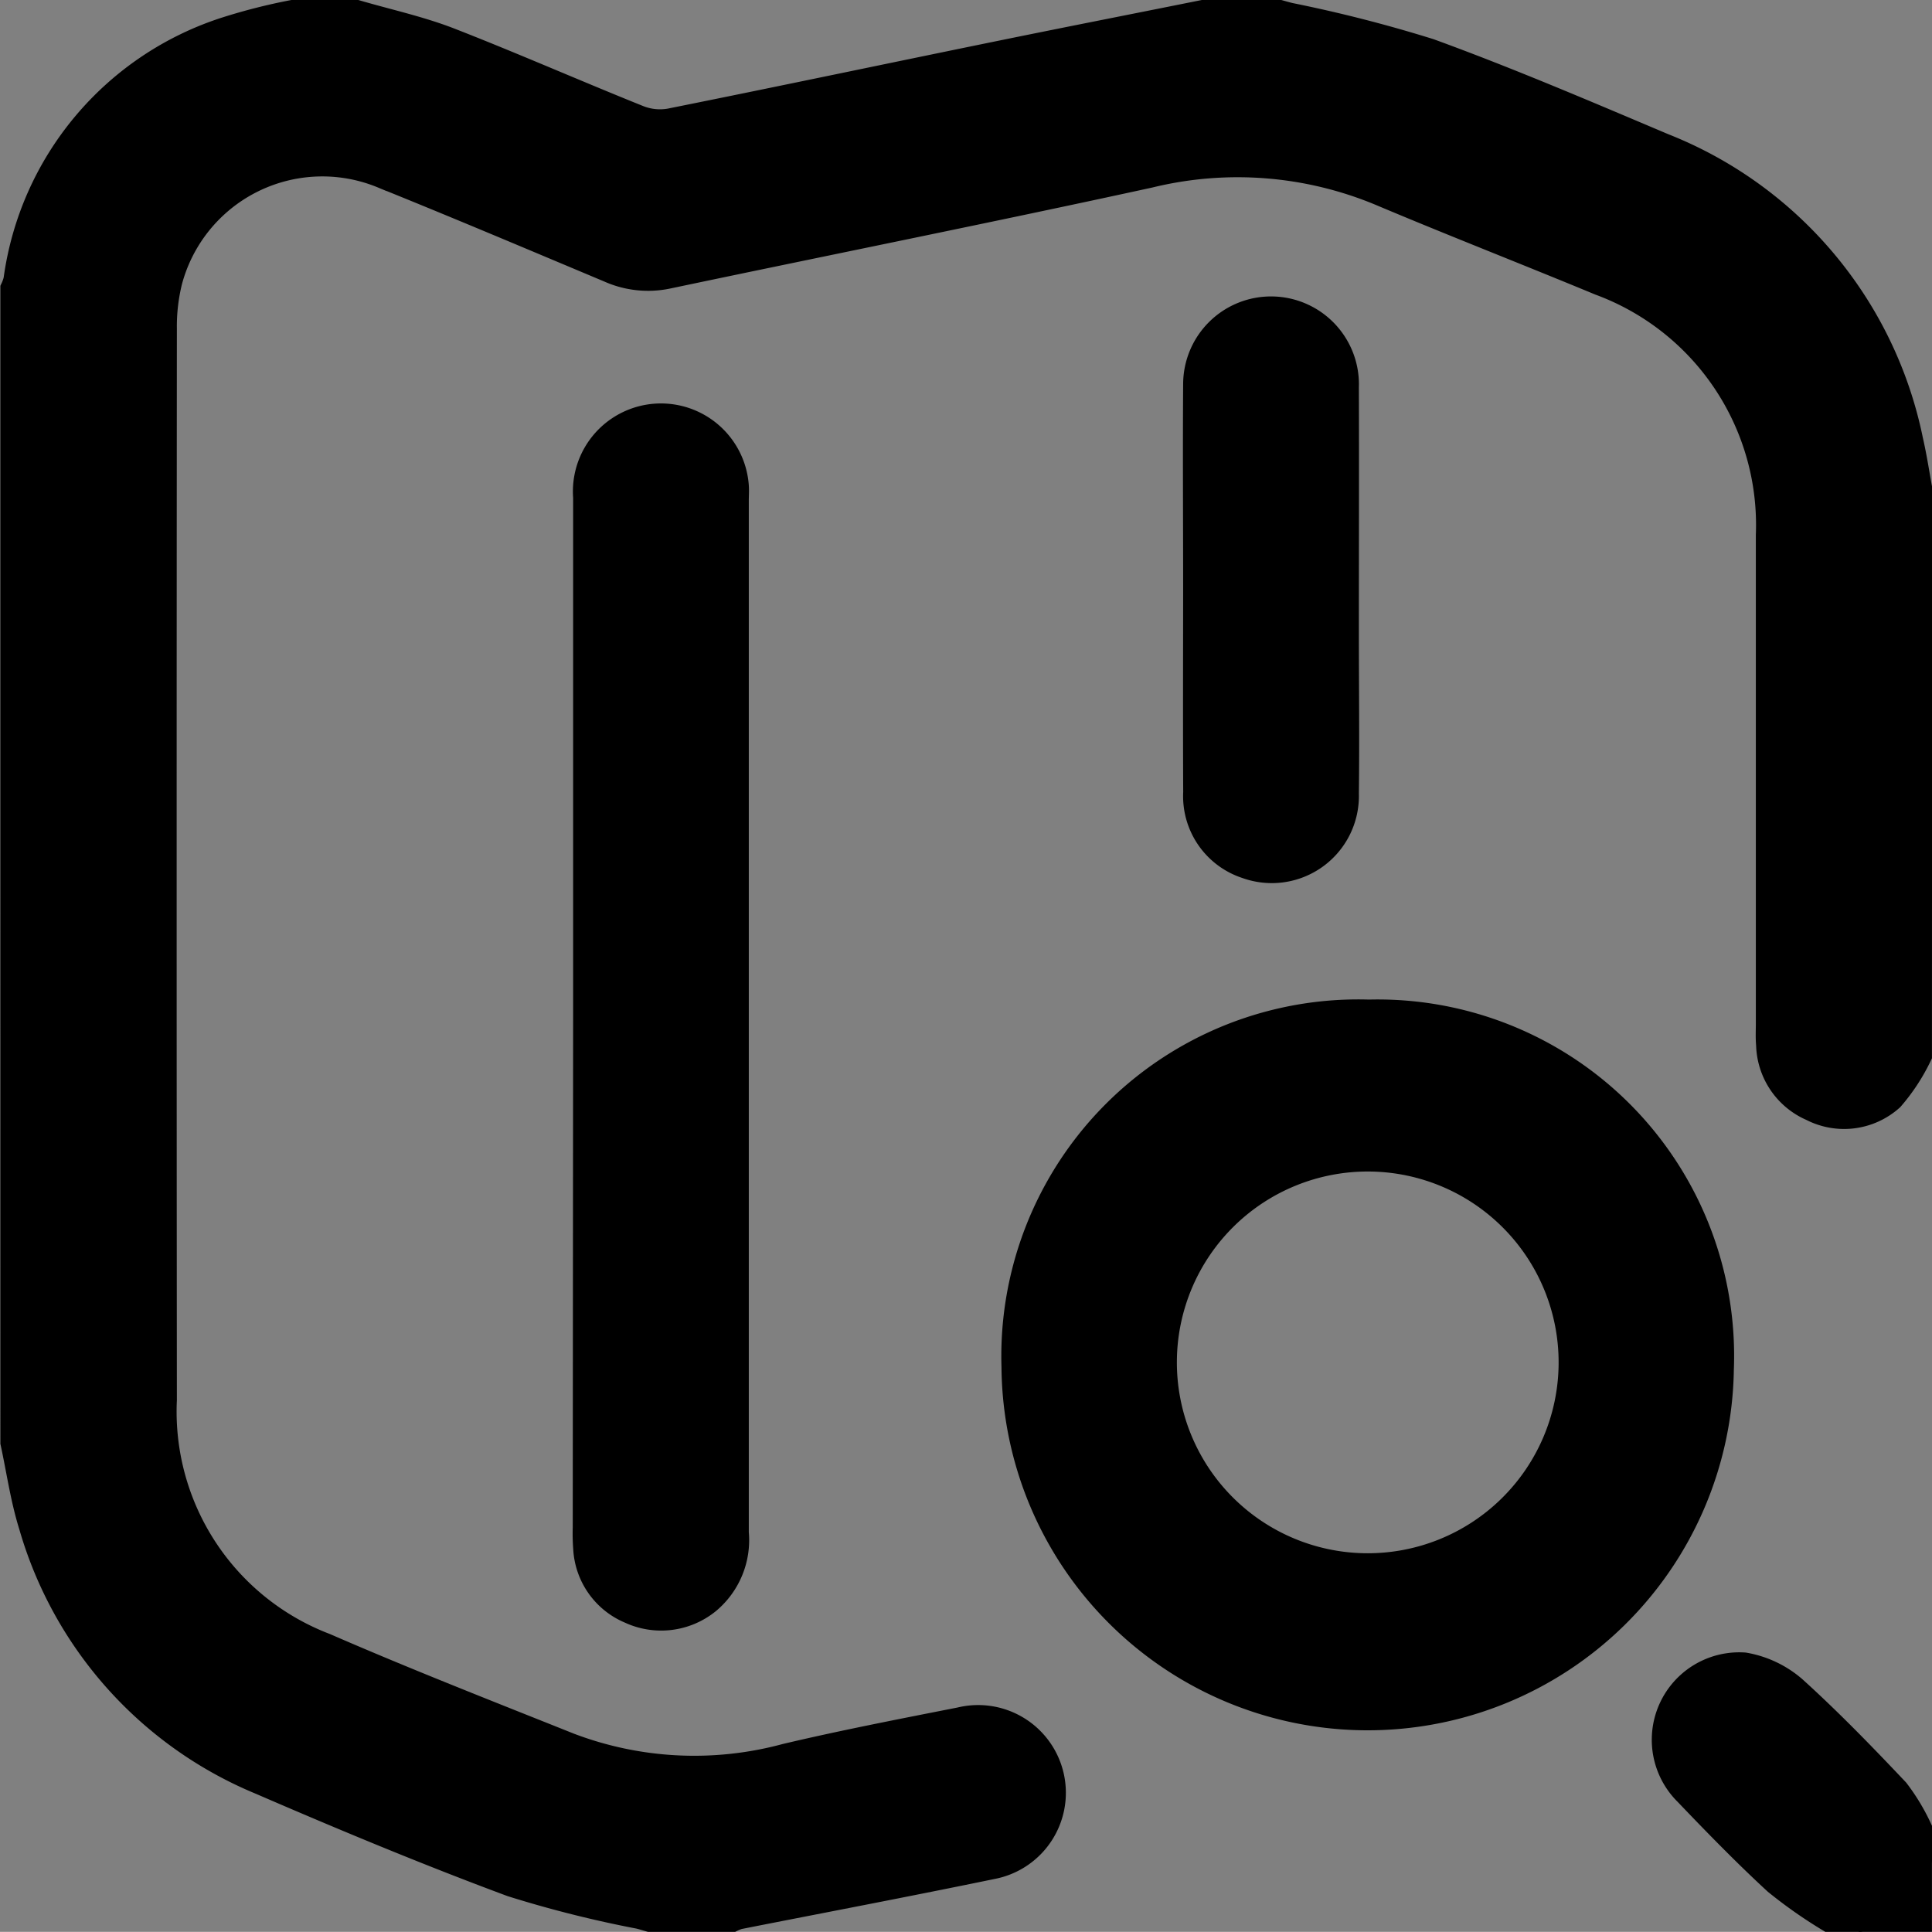
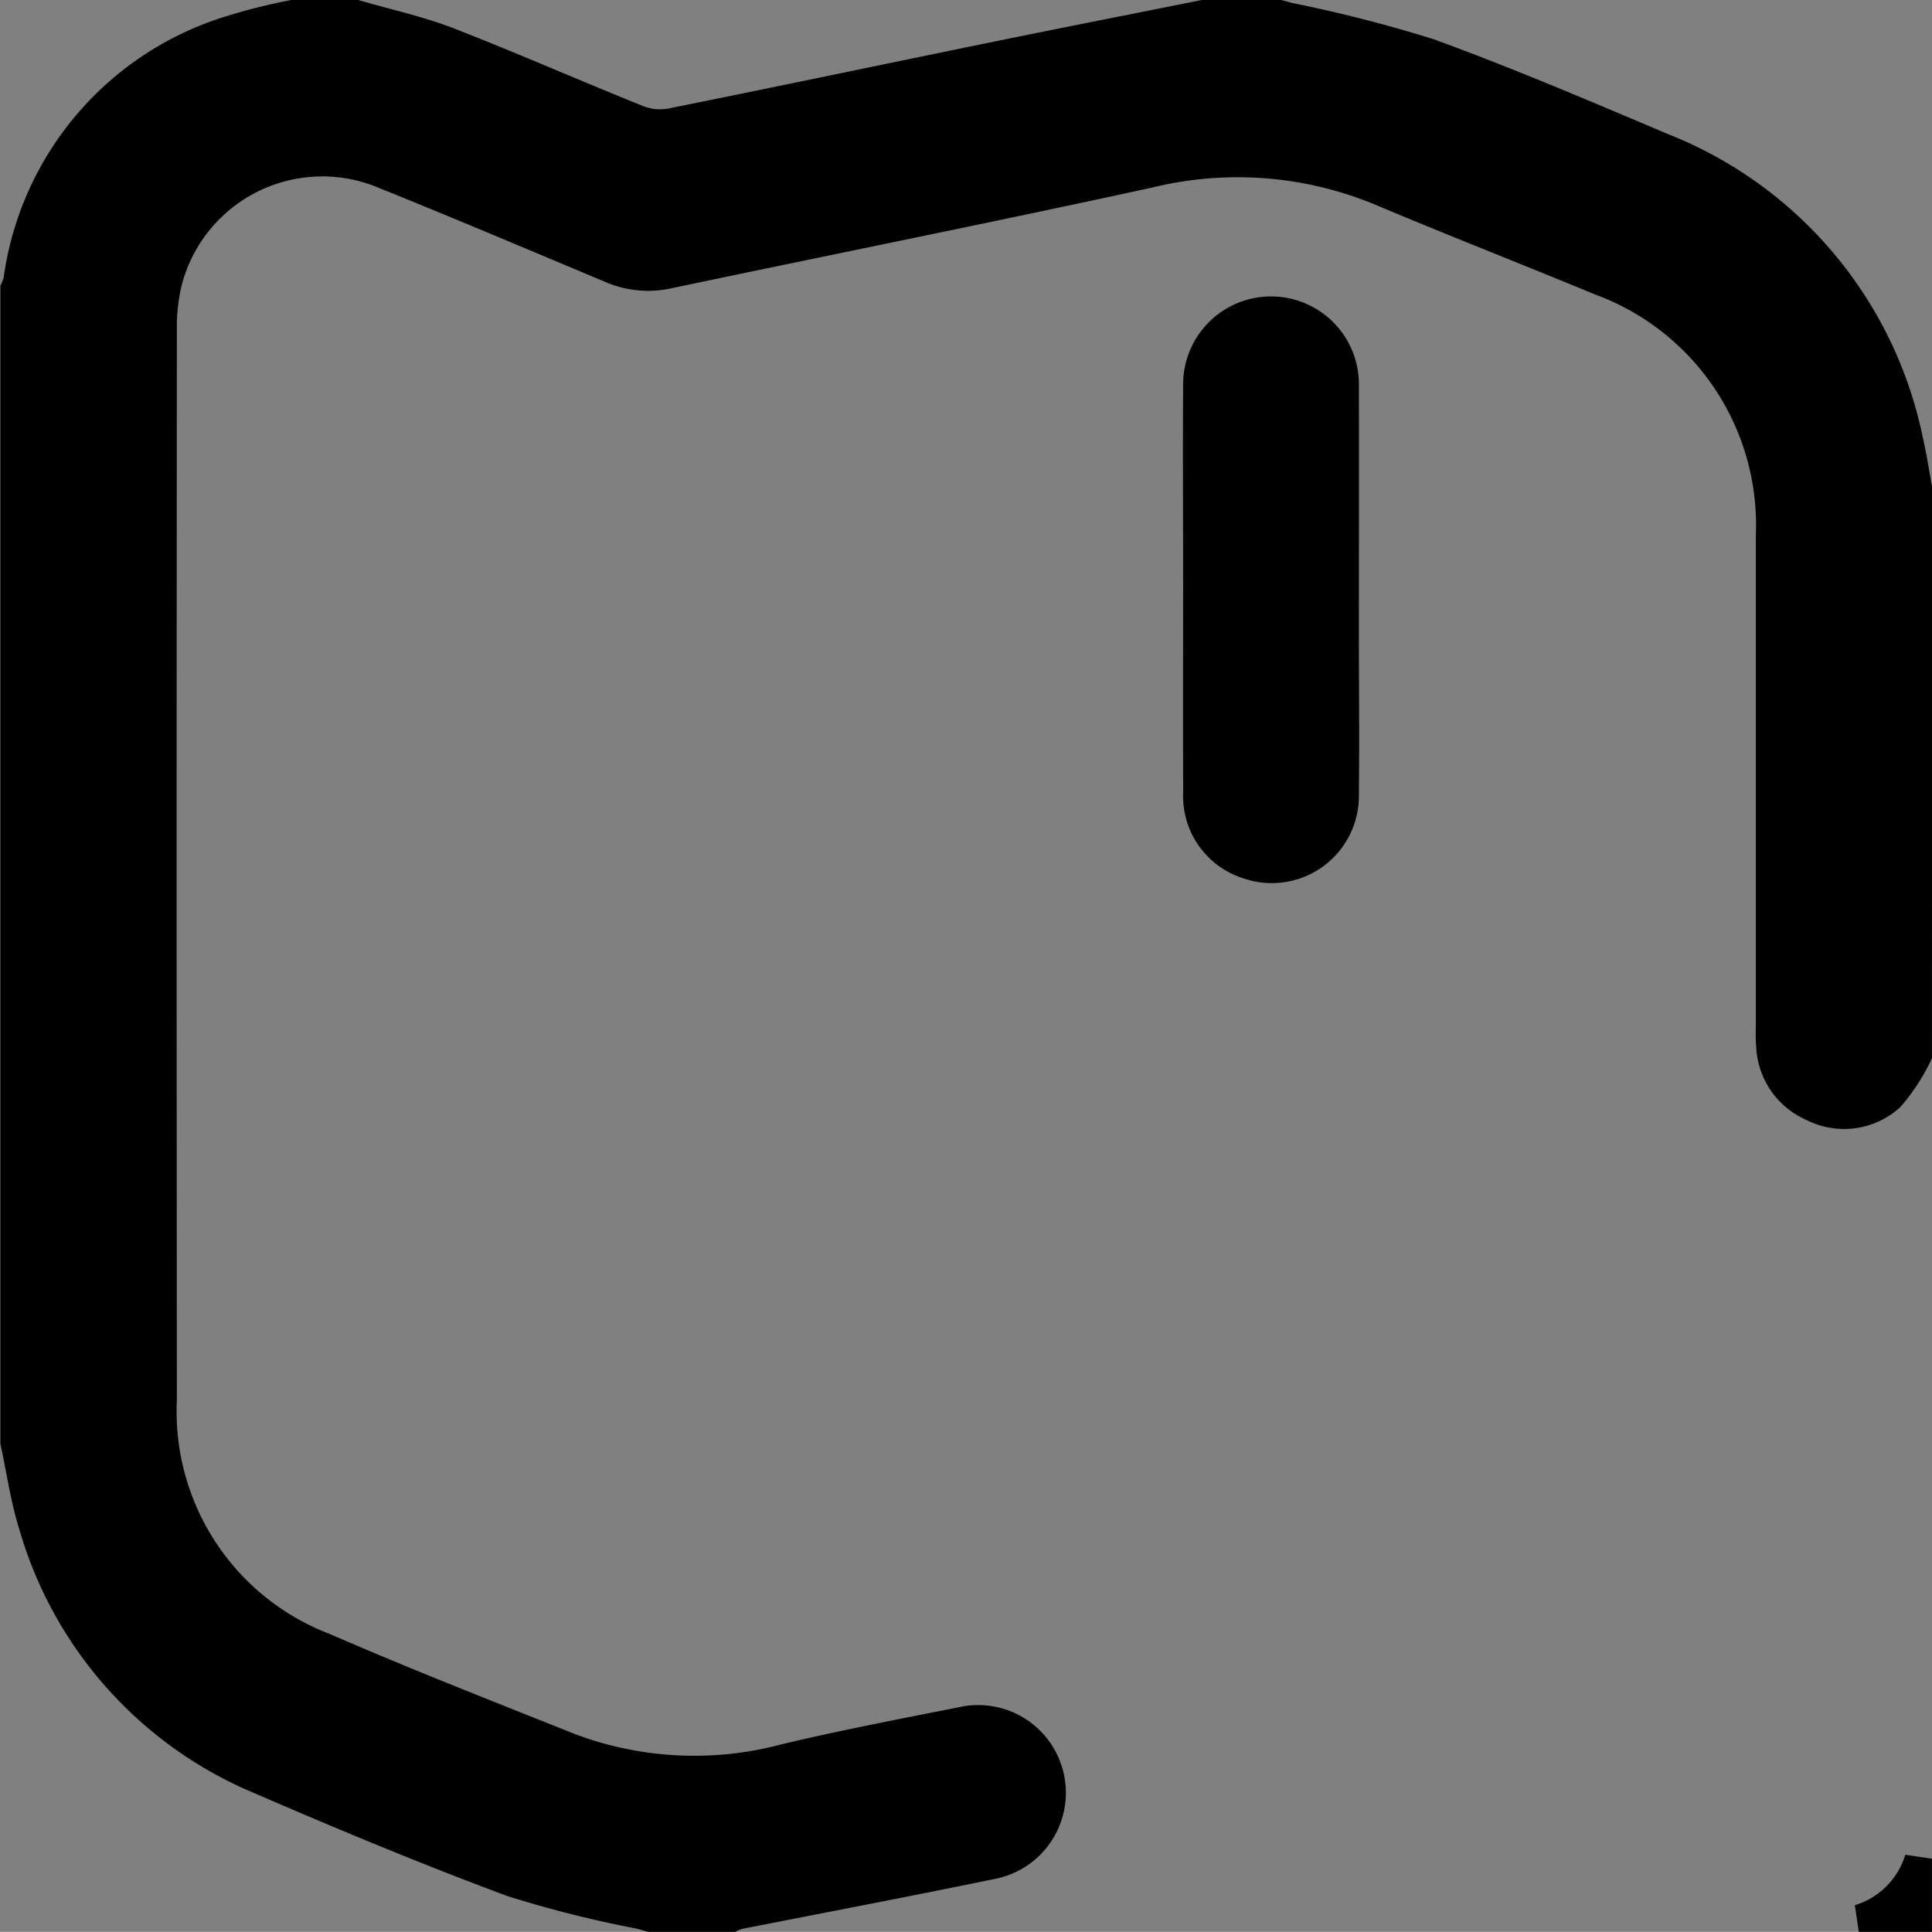
<svg xmlns="http://www.w3.org/2000/svg" width="35.5" height="35.497" viewBox="0 0 35.5 35.497">
  <rect x="0" y="0" width="35.5" height="35.497" fill="#808080" stroke="none" />
  <g id="search" transform="translate(-727.78 -448.75)">
    <path id="Path_1" data-name="Path 1" d="M763.029,468.139a3.48,3.48,0,0,1-.511.779,1.278,1.278,0,0,1-1.44.184,1.293,1.293,0,0,1-.78-1.154c-.012-.124-.005-.251-.005-.376q0-4.493,0-8.987a4.761,4.761,0,0,0-3.108-4.655c-1.344-.557-2.7-1.085-4.042-1.651a6.843,6.843,0,0,0-4.245-.327c-2.945.642-5.9,1.233-8.85,1.854a1.732,1.732,0,0,1-1.064-.112c-1.384-.581-2.766-1.166-4.159-1.728a2.92,2.92,0,0,0-3.945,1.948,3.5,3.5,0,0,0-.1.877q-.008,9.841,0,19.683a4.624,4.624,0,0,0,2.969,4.533c1.48.644,2.985,1.232,4.484,1.831a6.474,6.474,0,0,0,3.991.2c1.063-.251,2.135-.458,3.206-.669a1.362,1.362,0,1,1,.573,2.662c-1.548.32-3.1.614-4.651.92a.75.75,0,0,0-.125.048h-1.5c-.065-.018-.129-.039-.2-.056a20.978,20.978,0,0,1-2.34-.589c-1.556-.578-3.09-1.217-4.613-1.876a7.26,7.26,0,0,1-4.2-4.7c-.155-.495-.227-1.016-.337-1.525V454.057a.854.854,0,0,0,.056-.159,5.611,5.611,0,0,1,3.852-4.59,10.693,10.693,0,0,1,1.218-.309h1.162c.564.165,1.144.291,1.69.5,1.174.457,2.329.966,3.5,1.436a1.083,1.083,0,0,0,.584.056c2.038-.409,4.072-.838,6.109-1.254,1.234-.252,2.47-.494,3.7-.741h1.367c.066.018.13.037.2.054a25.515,25.515,0,0,1,2.566.657c1.452.529,2.874,1.138,4.3,1.741a7.394,7.394,0,0,1,4.527,5.4c.069.3.114.6.169.9Q763.03,462.944,763.029,468.139Z" transform="translate(0 0)" stroke="#000" stroke-width="0.5" />
-     <path id="Path_2" data-name="Path 2" d="M1063.948,786.661a8.553,8.553,0,0,1-.962-.676c-.569-.524-1.109-1.08-1.644-1.639a1.357,1.357,0,0,1,1.046-2.318,1.865,1.865,0,0,1,.9.425c.657.594,1.277,1.234,1.886,1.878a3.69,3.69,0,0,1,.416.689v.547a1.64,1.64,0,0,1-1.094,1.094Z" transform="translate(-302.559 -302.664)" stroke="#000" stroke-width="0.5" />
    <path id="Path_3" data-name="Path 3" d="M1100.06,822.094a1.64,1.64,0,0,0,1.094-1.094v1.094Z" transform="translate(-338.125 -338.097)" fill="#fff" stroke="#000" stroke-width="0.5" />
-     <path id="Path_4" data-name="Path 4" d="M936.439,650.5a6.3,6.3,0,0,1,6.458,6.549A6.479,6.479,0,0,1,929.94,657,6.307,6.307,0,0,1,936.439,650.5Zm-3.776,6.38a3.757,3.757,0,1,0,7.514.073,3.757,3.757,0,0,0-7.514-.073Z" transform="translate(-183.508 -183.133)" stroke="#000" stroke-width="0.5" />
-     <path id="Path_5" data-name="Path 5" d="M843.57,541.226q0-4.767,0-9.534a1.368,1.368,0,1,1,2.728-.213c.007.09,0,.182,0,.273q0,9.483,0,18.965a1.446,1.446,0,0,1-.51,1.245,1.343,1.343,0,0,1-1.417.178,1.306,1.306,0,0,1-.8-1.142,3.453,3.453,0,0,1-.008-.375Z" transform="translate(-105.009 -73.804)" stroke="#000" stroke-width="0.5" />
    <path id="Path_6" data-name="Path 6" d="M966.539,513.68c0-1.263-.009-2.525,0-3.789a1.365,1.365,0,1,1,2.729.056c.005,1.5,0,3,0,4.5,0,.99.012,1.979,0,2.969a1.351,1.351,0,0,1-1.811,1.313,1.331,1.331,0,0,1-.917-1.336C966.534,516.159,966.538,514.92,966.539,513.68Z" transform="translate(-216.769 -54.083)" stroke="#000" stroke-width="0.5" />
  </g>
</svg>